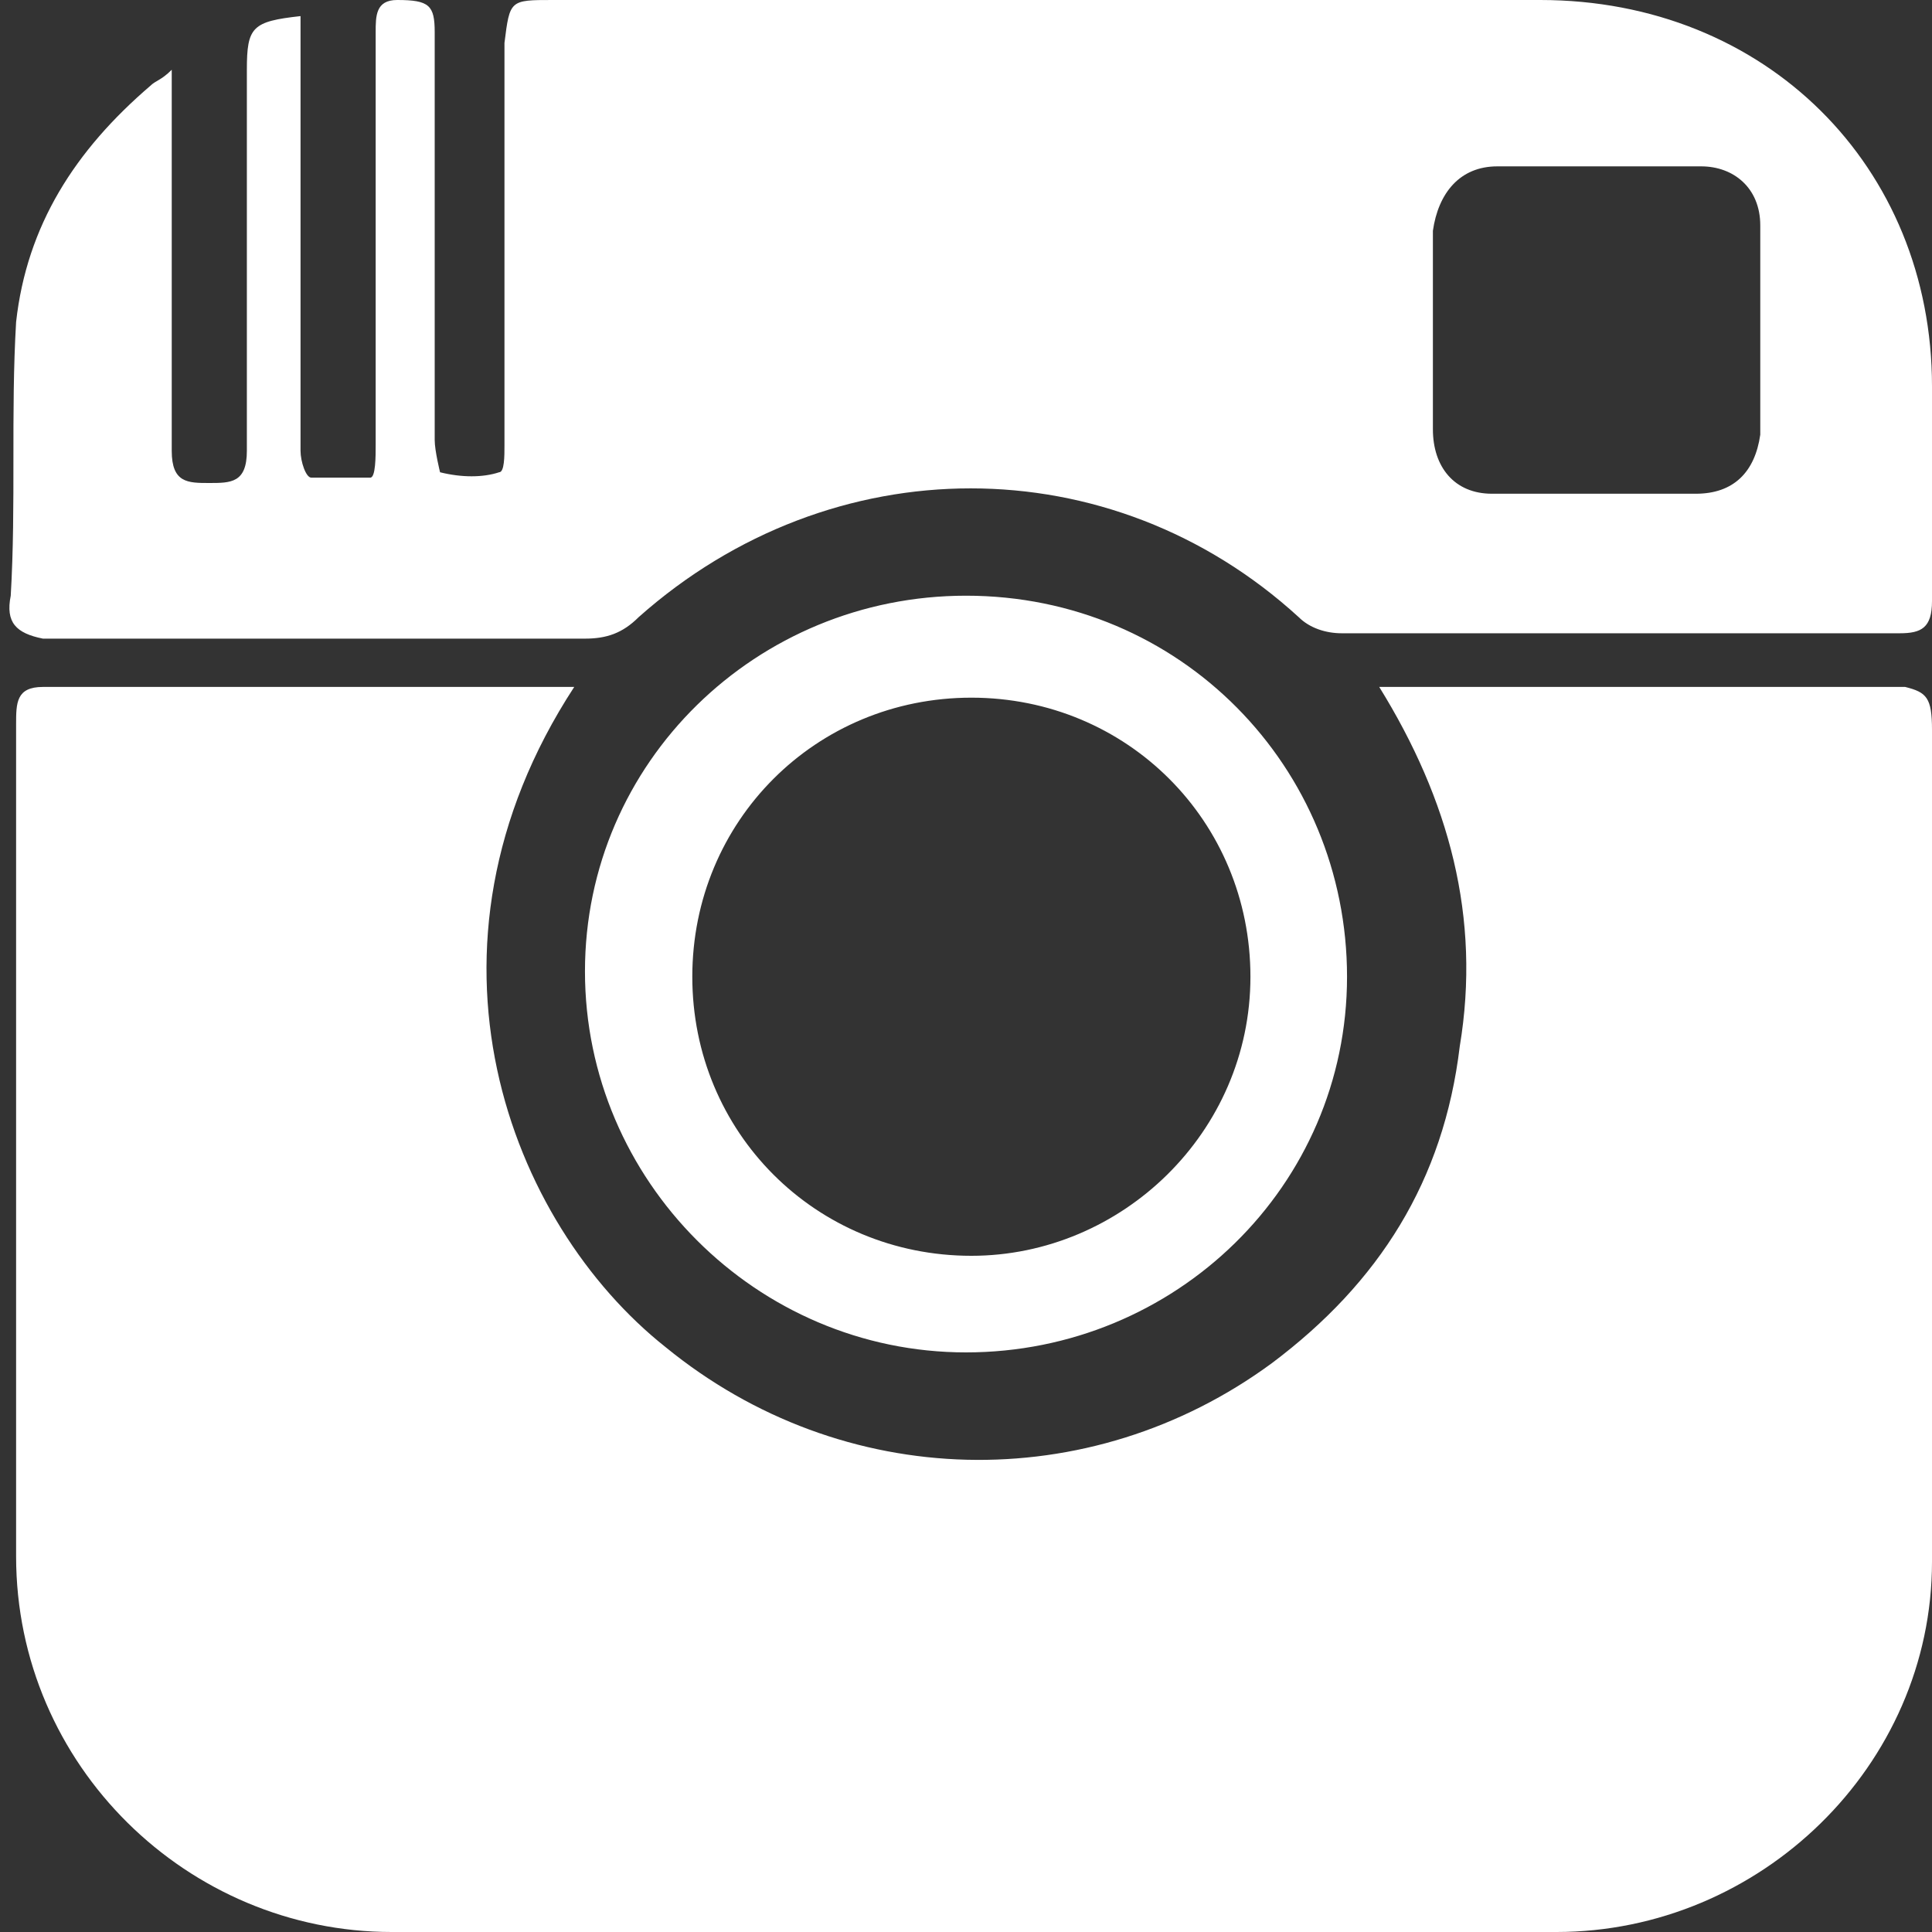
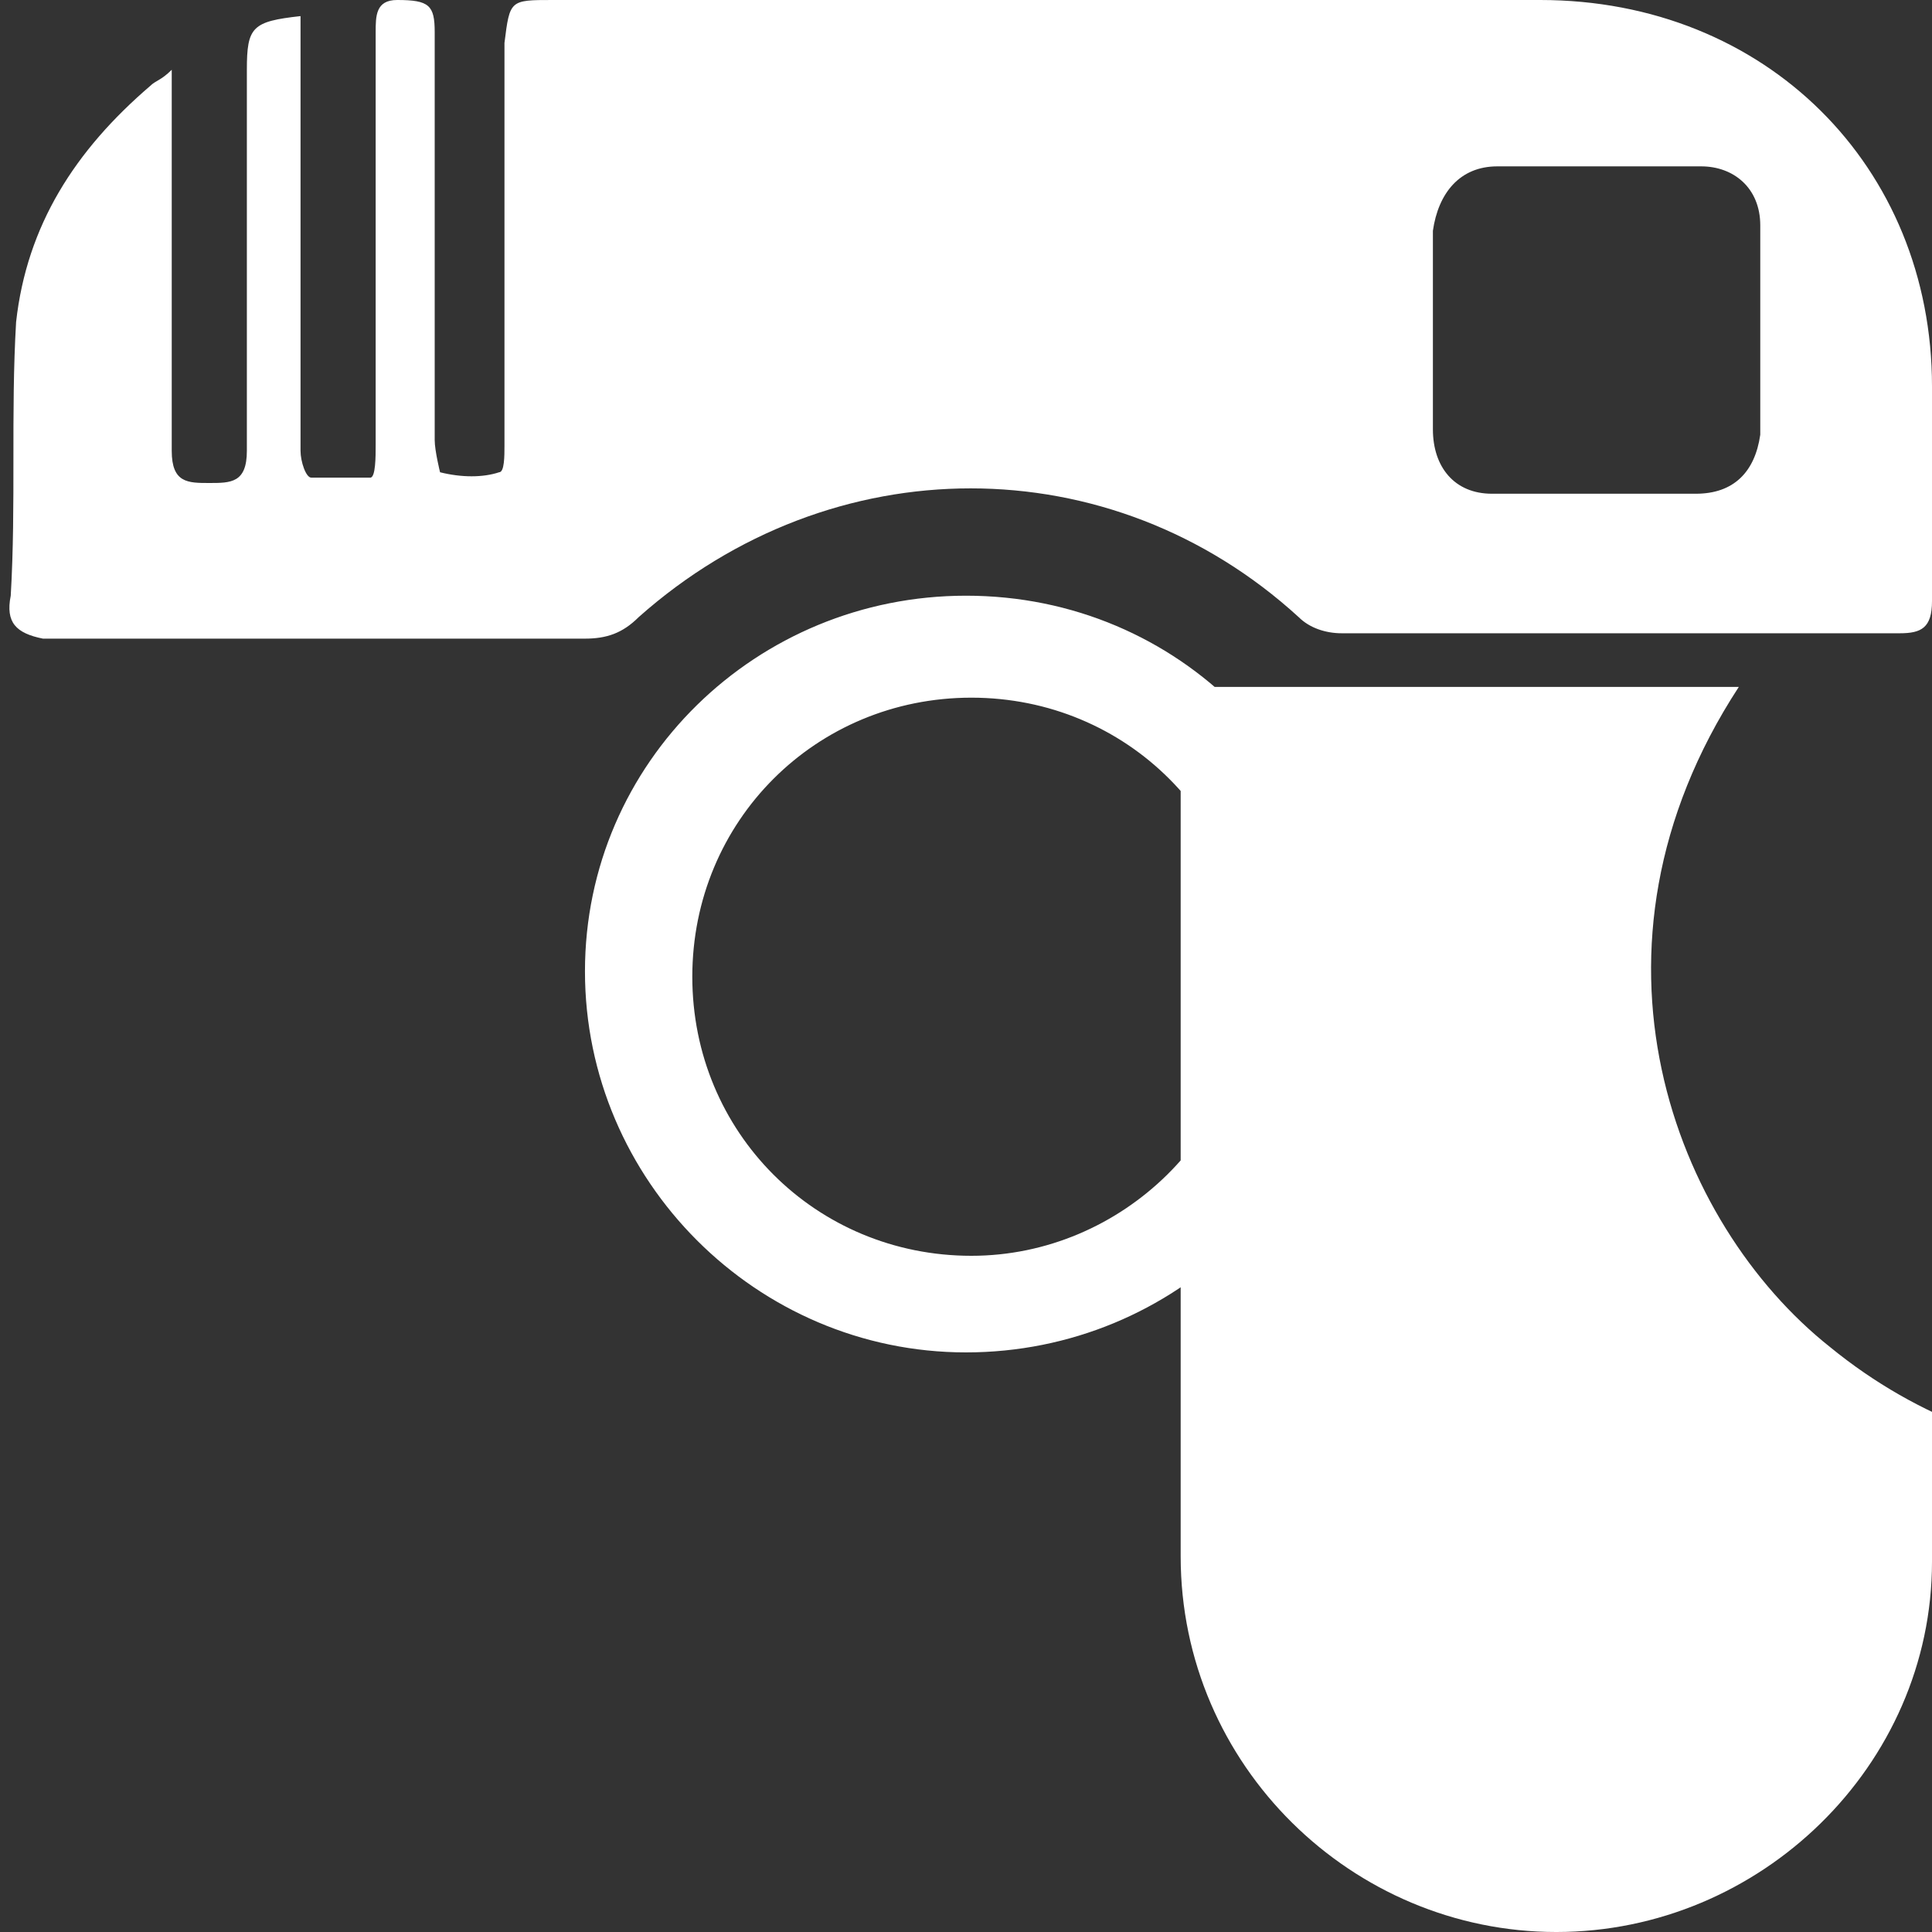
<svg xmlns="http://www.w3.org/2000/svg" version="1.1" id="Ebene_1" x="0px" y="0px" viewBox="0 0 36 36" style="enable-background:new 0 0 36 36;" xml:space="preserve">
  <rect x="0" y="0" width="36" height="36" fill="#333333" stroke="none" />
  <style type="text/css">
	.st0{fill:#FFFFFF;}
</style>
-   <path class="st0" d="M36,13.6c0,5.2,0,10.3,0,15.5c0,3.8-3.2,6.9-7,6.9c-7.2,0-14.5,0-21.7,0c-3.8,0-7-3.1-7-7c0-5.2,0-10.4,0-15.5  c0-0.4,0-0.7,0.5-0.7c3.2,0,6.3,0,9.5,0c0.1,0,0.2,0,0.4,0c-3.2,4.9-1.2,10,1.7,12.3c3.3,2.7,7.9,2.8,11.3,0.3  c2-1.5,3.2-3.4,3.5-5.9c0.4-2.4-0.2-4.6-1.5-6.7c0.3,0,0.5,0,0.7,0c3,0,6.1,0,9.1,0C35.9,12.9,36,13,36,13.6z M0.2,11.1  c0.1-1.7,0-3.4,0.1-5.1c0.2-1.8,1.1-3.2,2.5-4.4C2.9,1.5,3,1.5,3.2,1.3v2.6c0,1.5,0,3,0,4.5c0,0.6,0.3,0.6,0.7,0.6  c0.4,0,0.7,0,0.7-0.6c0-2.4,0-4.7,0-7.1c0-0.8,0.1-0.9,1-1c0,0.2,0,0.5,0,0.7c0,2.5,0,4.9,0,7.4c0,0.2,0.1,0.5,0.2,0.5  c0.4,0,0.8,0,1.1,0c0.1,0,0.1-0.4,0.1-0.6c0-2.6,0-5.1,0-7.7c0-0.3,0-0.6,0.4-0.6C8,0,8.1,0.1,8.1,0.6c0,2.5,0,5.1,0,7.6  c0,0.2,0.1,0.6,0.1,0.6c0.4,0.1,0.8,0.1,1.1,0c0.1,0,0.1-0.3,0.1-0.5c0-2.5,0-5,0-7.5C9.5,0,9.5,0,10.3,0c6.1,0,12.3,0,18.4,0  C32.9,0,36,3.1,36,7.2c0,1.3,0,2.7,0,4c0,0.5-0.2,0.6-0.6,0.6c-3.5,0-6.9,0-10.4,0c-0.3,0-0.6-0.1-0.8-0.3c-3.5-3.2-8.7-3.2-12.3,0  c-0.3,0.3-0.6,0.4-1,0.4c-3.4,0-6.7,0-10.1,0C0.3,11.8,0.1,11.6,0.2,11.1z M26.7,7.9c0,0,0,0.1,0,0.1c0,0.7,0.4,1.2,1.1,1.2  c1.3,0,2.5,0,3.8,0c0.7,0,1.1-0.4,1.2-1.1c0-1.3,0-2.6,0-3.9c0-0.7-0.5-1.1-1.1-1.1c-1.3,0-2.5,0-3.8,0c-0.7,0-1.1,0.5-1.2,1.2  C26.7,4.8,26.7,7.3,26.7,7.9z M25.1,18.2c0,3.9-3.2,7-7.1,7c-3.9,0-7.1-3.2-7.1-7.1c0-3.9,3.2-7,7.1-7C22,11.1,25.1,14.3,25.1,18.2z   M23.3,18.2c0-2.9-2.3-5.2-5.2-5.2c-2.9,0-5.2,2.3-5.2,5.2c0,2.9,2.3,5.2,5.2,5.2C20.9,23.4,23.3,21.1,23.3,18.2z" />
+   <path class="st0" d="M36,13.6c0,5.2,0,10.3,0,15.5c0,3.8-3.2,6.9-7,6.9c-3.8,0-7-3.1-7-7c0-5.2,0-10.4,0-15.5  c0-0.4,0-0.7,0.5-0.7c3.2,0,6.3,0,9.5,0c0.1,0,0.2,0,0.4,0c-3.2,4.9-1.2,10,1.7,12.3c3.3,2.7,7.9,2.8,11.3,0.3  c2-1.5,3.2-3.4,3.5-5.9c0.4-2.4-0.2-4.6-1.5-6.7c0.3,0,0.5,0,0.7,0c3,0,6.1,0,9.1,0C35.9,12.9,36,13,36,13.6z M0.2,11.1  c0.1-1.7,0-3.4,0.1-5.1c0.2-1.8,1.1-3.2,2.5-4.4C2.9,1.5,3,1.5,3.2,1.3v2.6c0,1.5,0,3,0,4.5c0,0.6,0.3,0.6,0.7,0.6  c0.4,0,0.7,0,0.7-0.6c0-2.4,0-4.7,0-7.1c0-0.8,0.1-0.9,1-1c0,0.2,0,0.5,0,0.7c0,2.5,0,4.9,0,7.4c0,0.2,0.1,0.5,0.2,0.5  c0.4,0,0.8,0,1.1,0c0.1,0,0.1-0.4,0.1-0.6c0-2.6,0-5.1,0-7.7c0-0.3,0-0.6,0.4-0.6C8,0,8.1,0.1,8.1,0.6c0,2.5,0,5.1,0,7.6  c0,0.2,0.1,0.6,0.1,0.6c0.4,0.1,0.8,0.1,1.1,0c0.1,0,0.1-0.3,0.1-0.5c0-2.5,0-5,0-7.5C9.5,0,9.5,0,10.3,0c6.1,0,12.3,0,18.4,0  C32.9,0,36,3.1,36,7.2c0,1.3,0,2.7,0,4c0,0.5-0.2,0.6-0.6,0.6c-3.5,0-6.9,0-10.4,0c-0.3,0-0.6-0.1-0.8-0.3c-3.5-3.2-8.7-3.2-12.3,0  c-0.3,0.3-0.6,0.4-1,0.4c-3.4,0-6.7,0-10.1,0C0.3,11.8,0.1,11.6,0.2,11.1z M26.7,7.9c0,0,0,0.1,0,0.1c0,0.7,0.4,1.2,1.1,1.2  c1.3,0,2.5,0,3.8,0c0.7,0,1.1-0.4,1.2-1.1c0-1.3,0-2.6,0-3.9c0-0.7-0.5-1.1-1.1-1.1c-1.3,0-2.5,0-3.8,0c-0.7,0-1.1,0.5-1.2,1.2  C26.7,4.8,26.7,7.3,26.7,7.9z M25.1,18.2c0,3.9-3.2,7-7.1,7c-3.9,0-7.1-3.2-7.1-7.1c0-3.9,3.2-7,7.1-7C22,11.1,25.1,14.3,25.1,18.2z   M23.3,18.2c0-2.9-2.3-5.2-5.2-5.2c-2.9,0-5.2,2.3-5.2,5.2c0,2.9,2.3,5.2,5.2,5.2C20.9,23.4,23.3,21.1,23.3,18.2z" />
</svg>